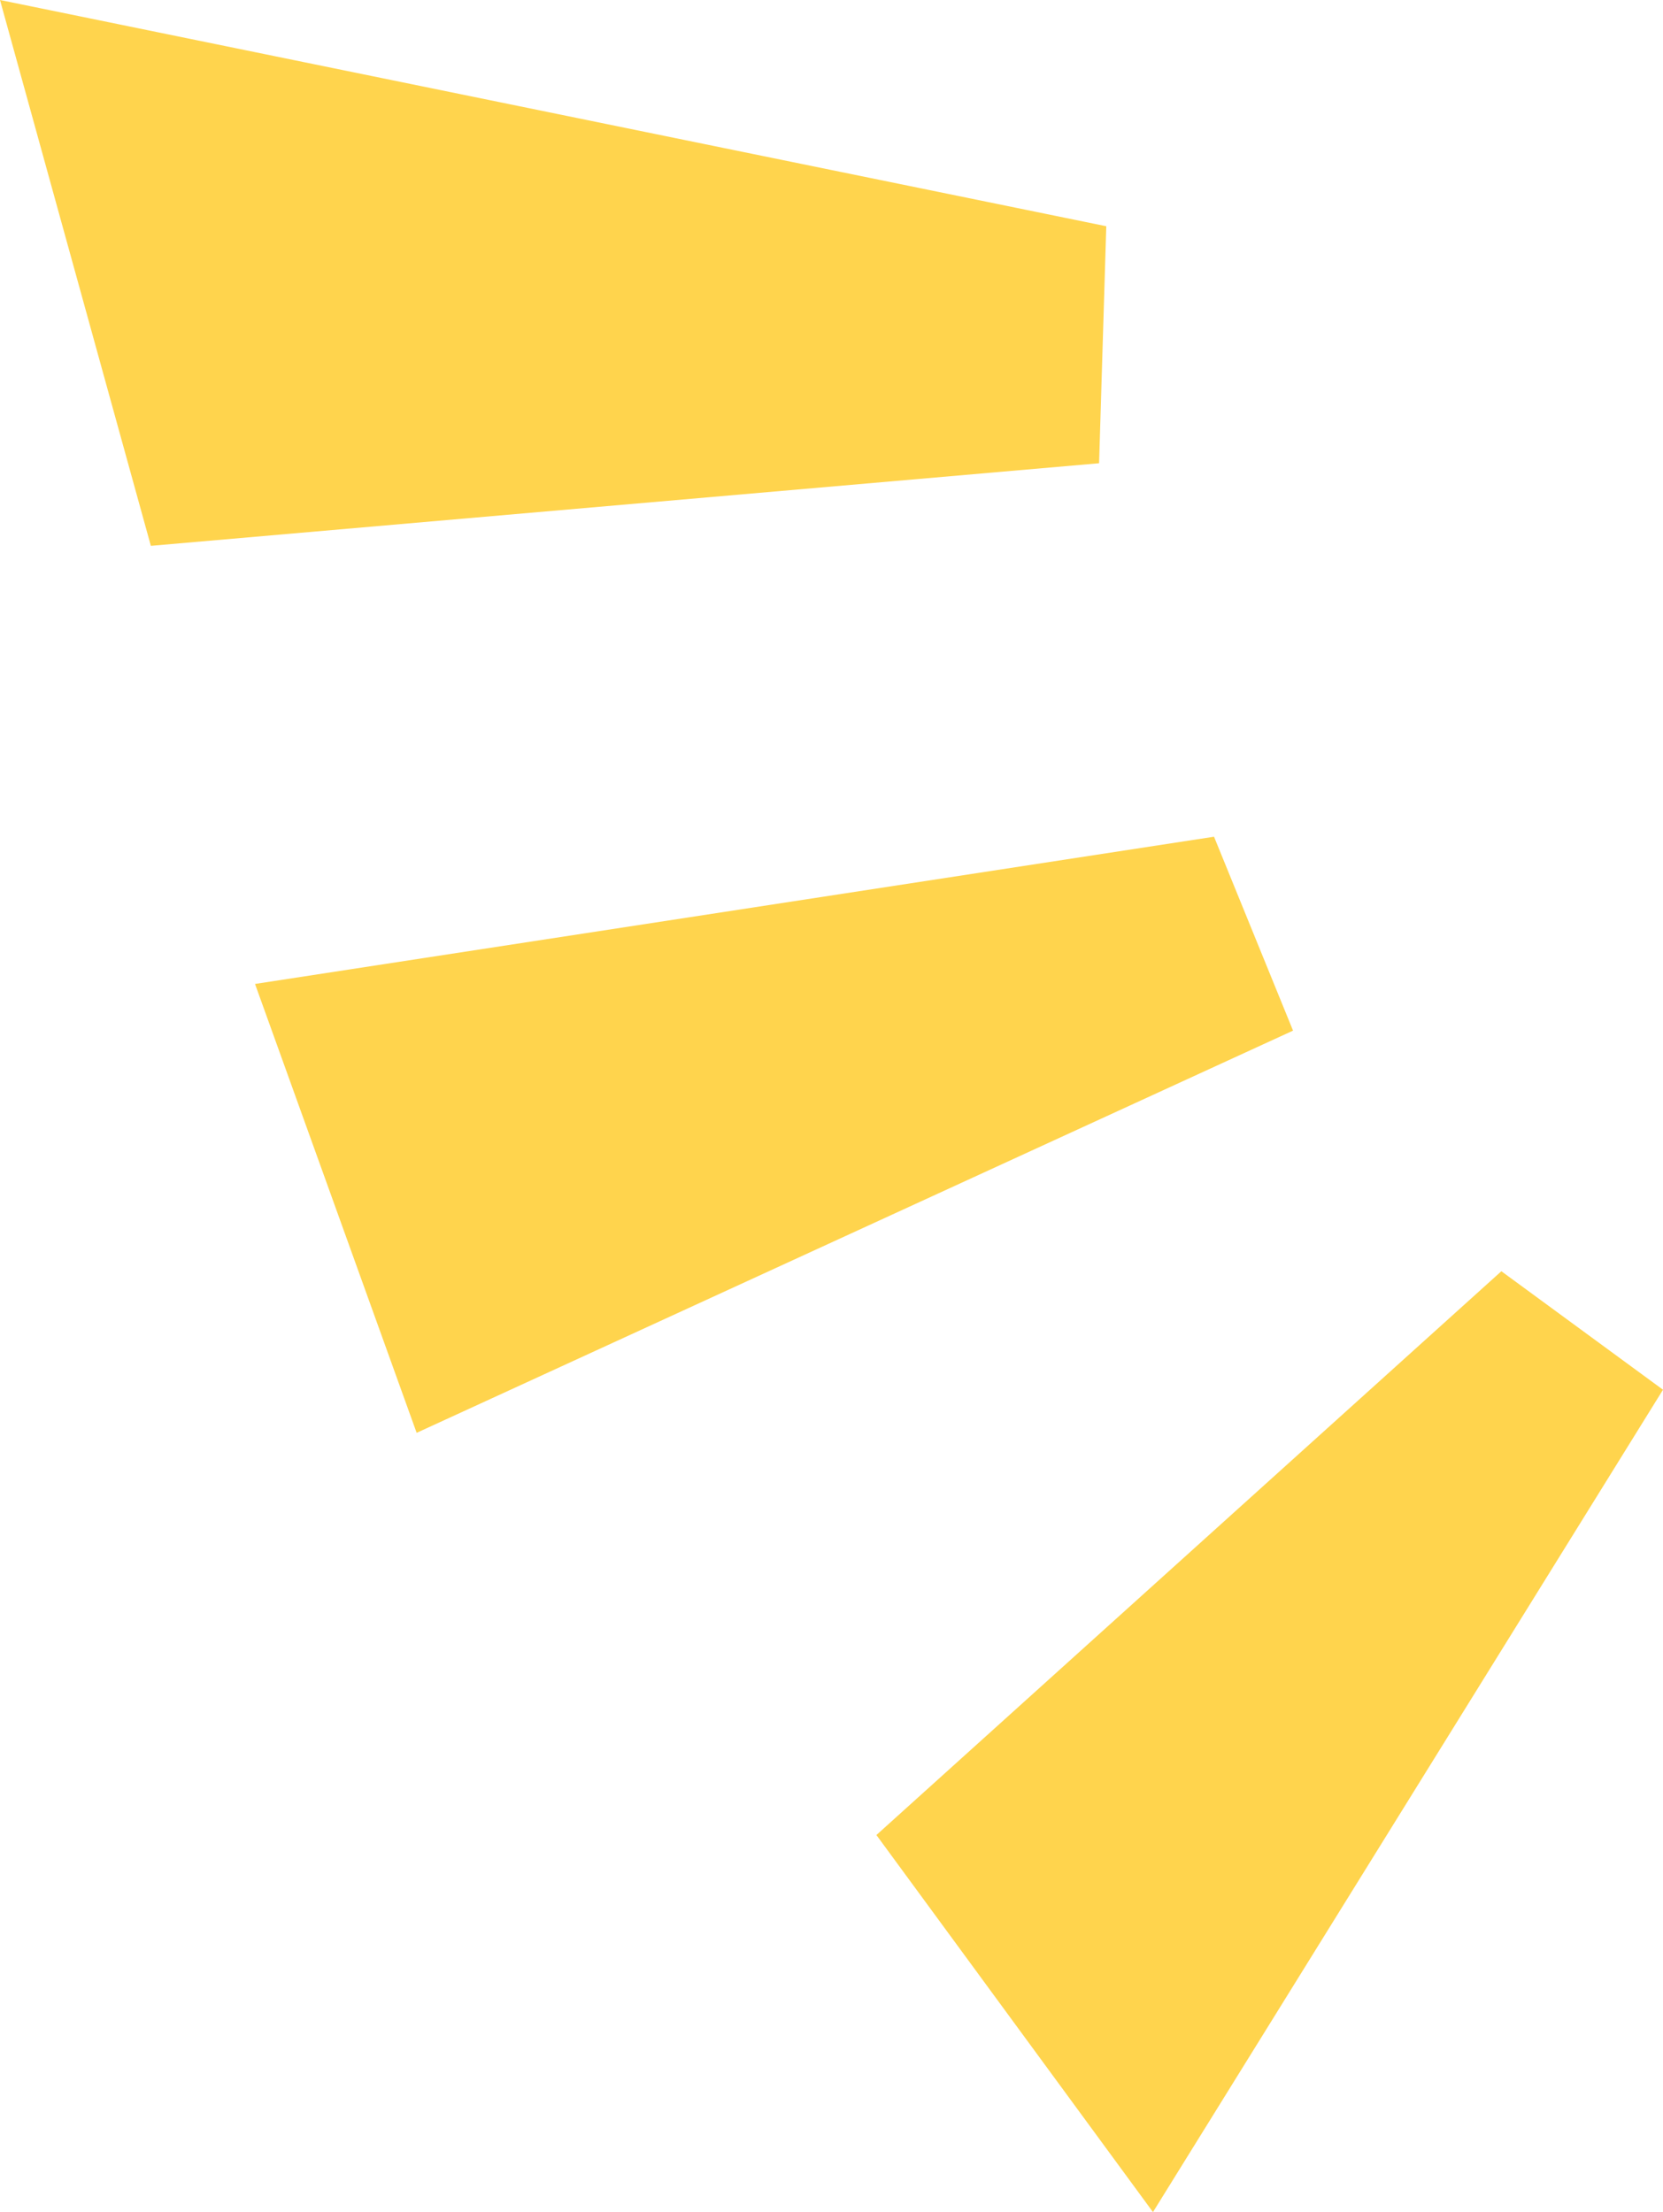
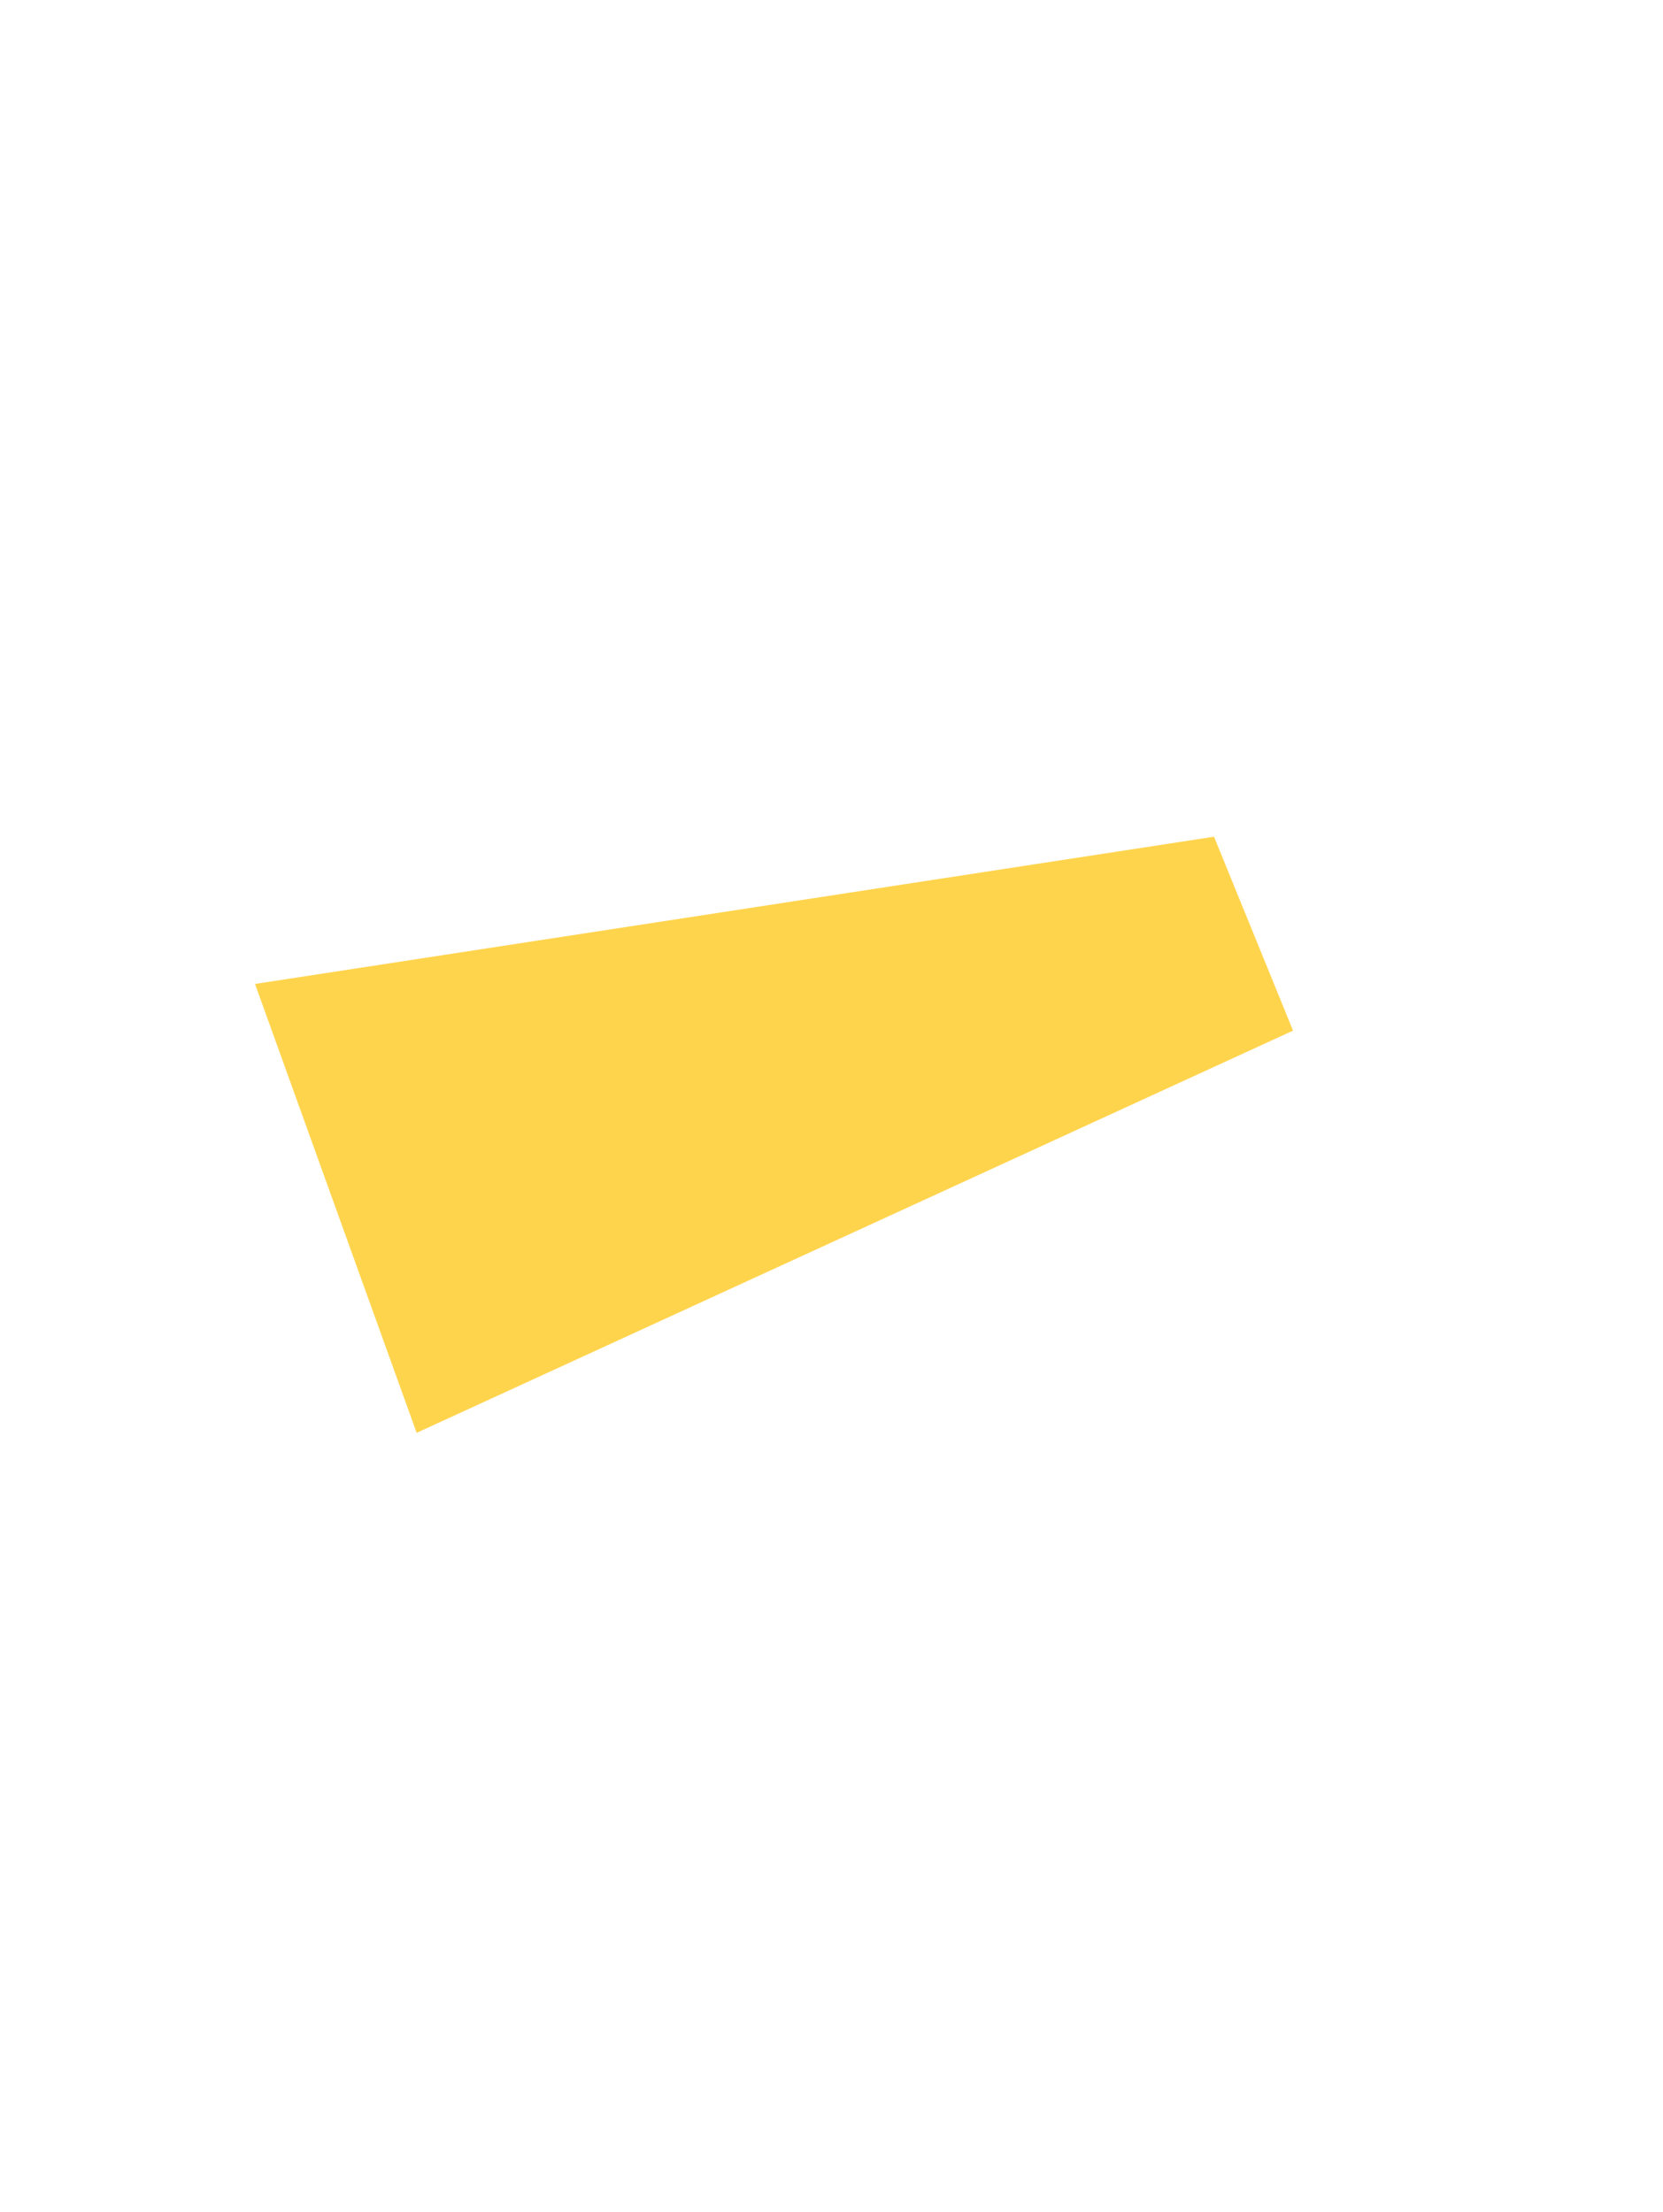
<svg xmlns="http://www.w3.org/2000/svg" height="30.8px" width="23.15px">
  <g transform="matrix(1.0, 0.0, 0.0, 1.0, 48.25, 28.6)">
-     <path d="M-32.85 -25.45 L-48.25 -28.6 -46.15 -21.0 -32.95 -22.15 -32.85 -25.45" fill="#ffd44d" fill-rule="evenodd" stroke="none" />
    <path d="M-31.35 -16.95 L-44.7 -14.9 -42.45 -8.65 -30.25 -14.25 -31.35 -16.95" fill="#ffd44d" fill-rule="evenodd" stroke="none" />
-     <path d="M-25.1 -9.25 L-27.35 -10.9 -36.05 -3.05 -32.2 2.2 -25.1 -9.25" fill="#ffd44d" fill-rule="evenodd" stroke="none" />
  </g>
</svg>